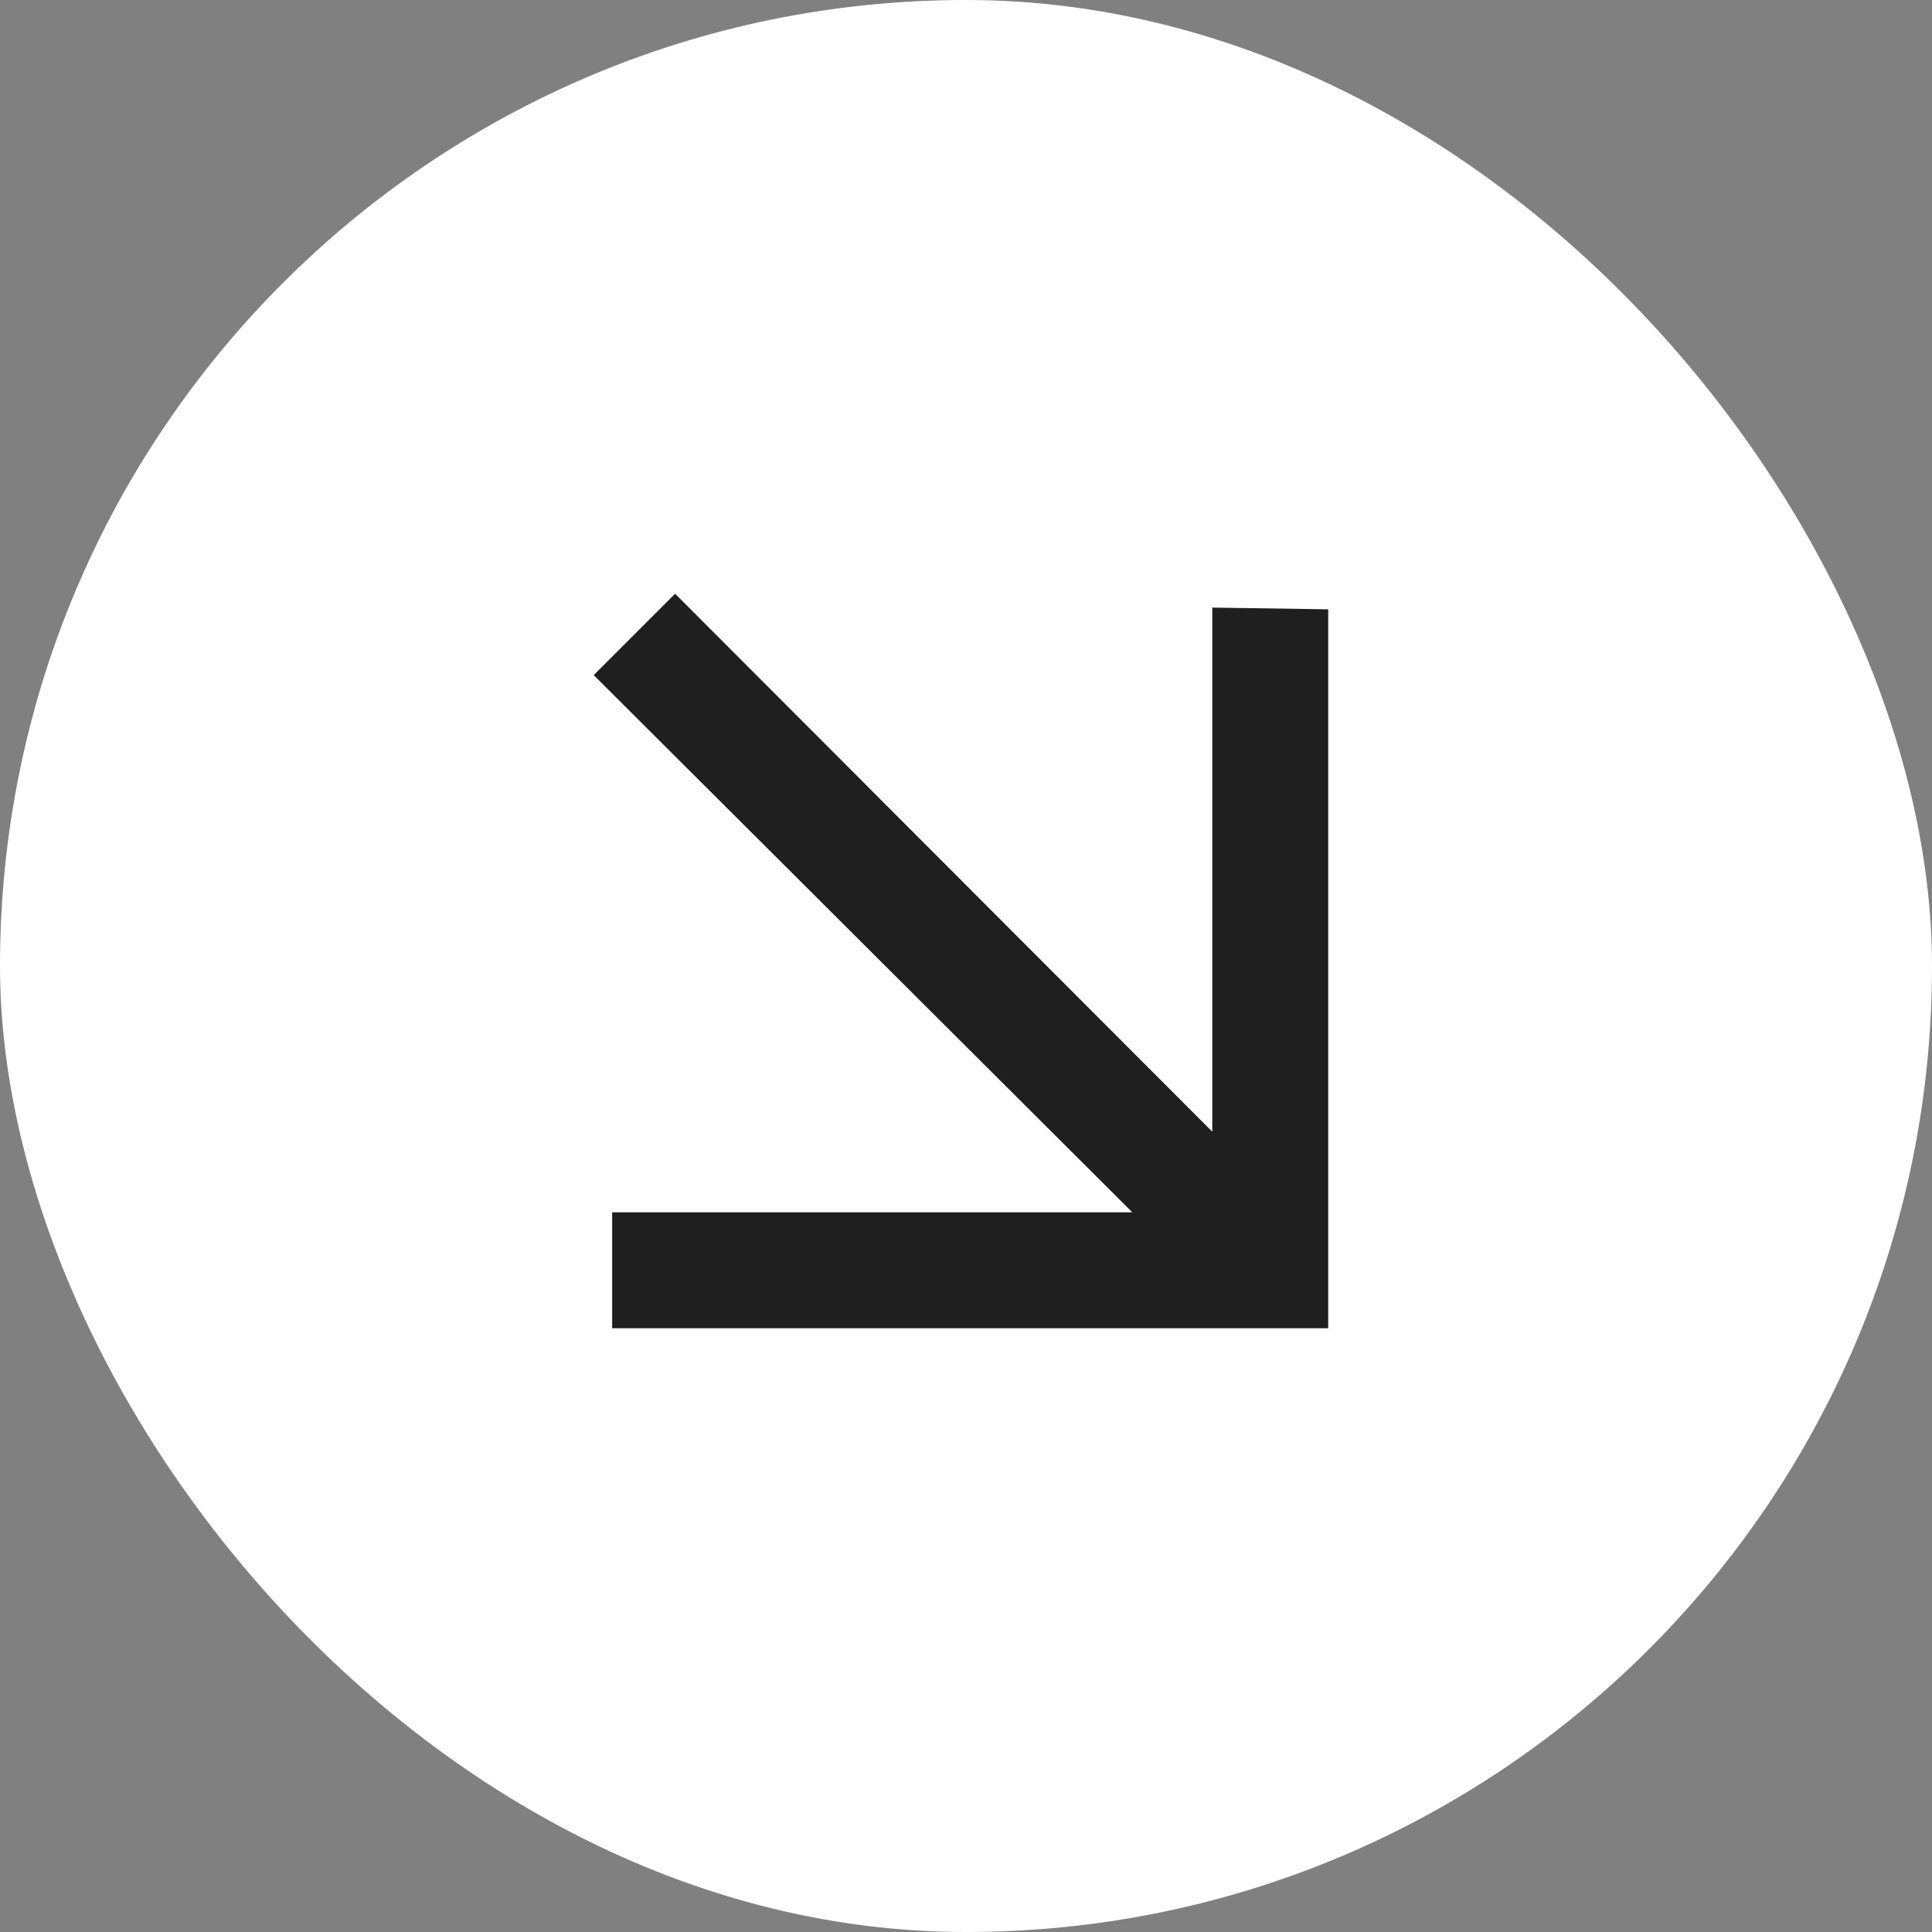
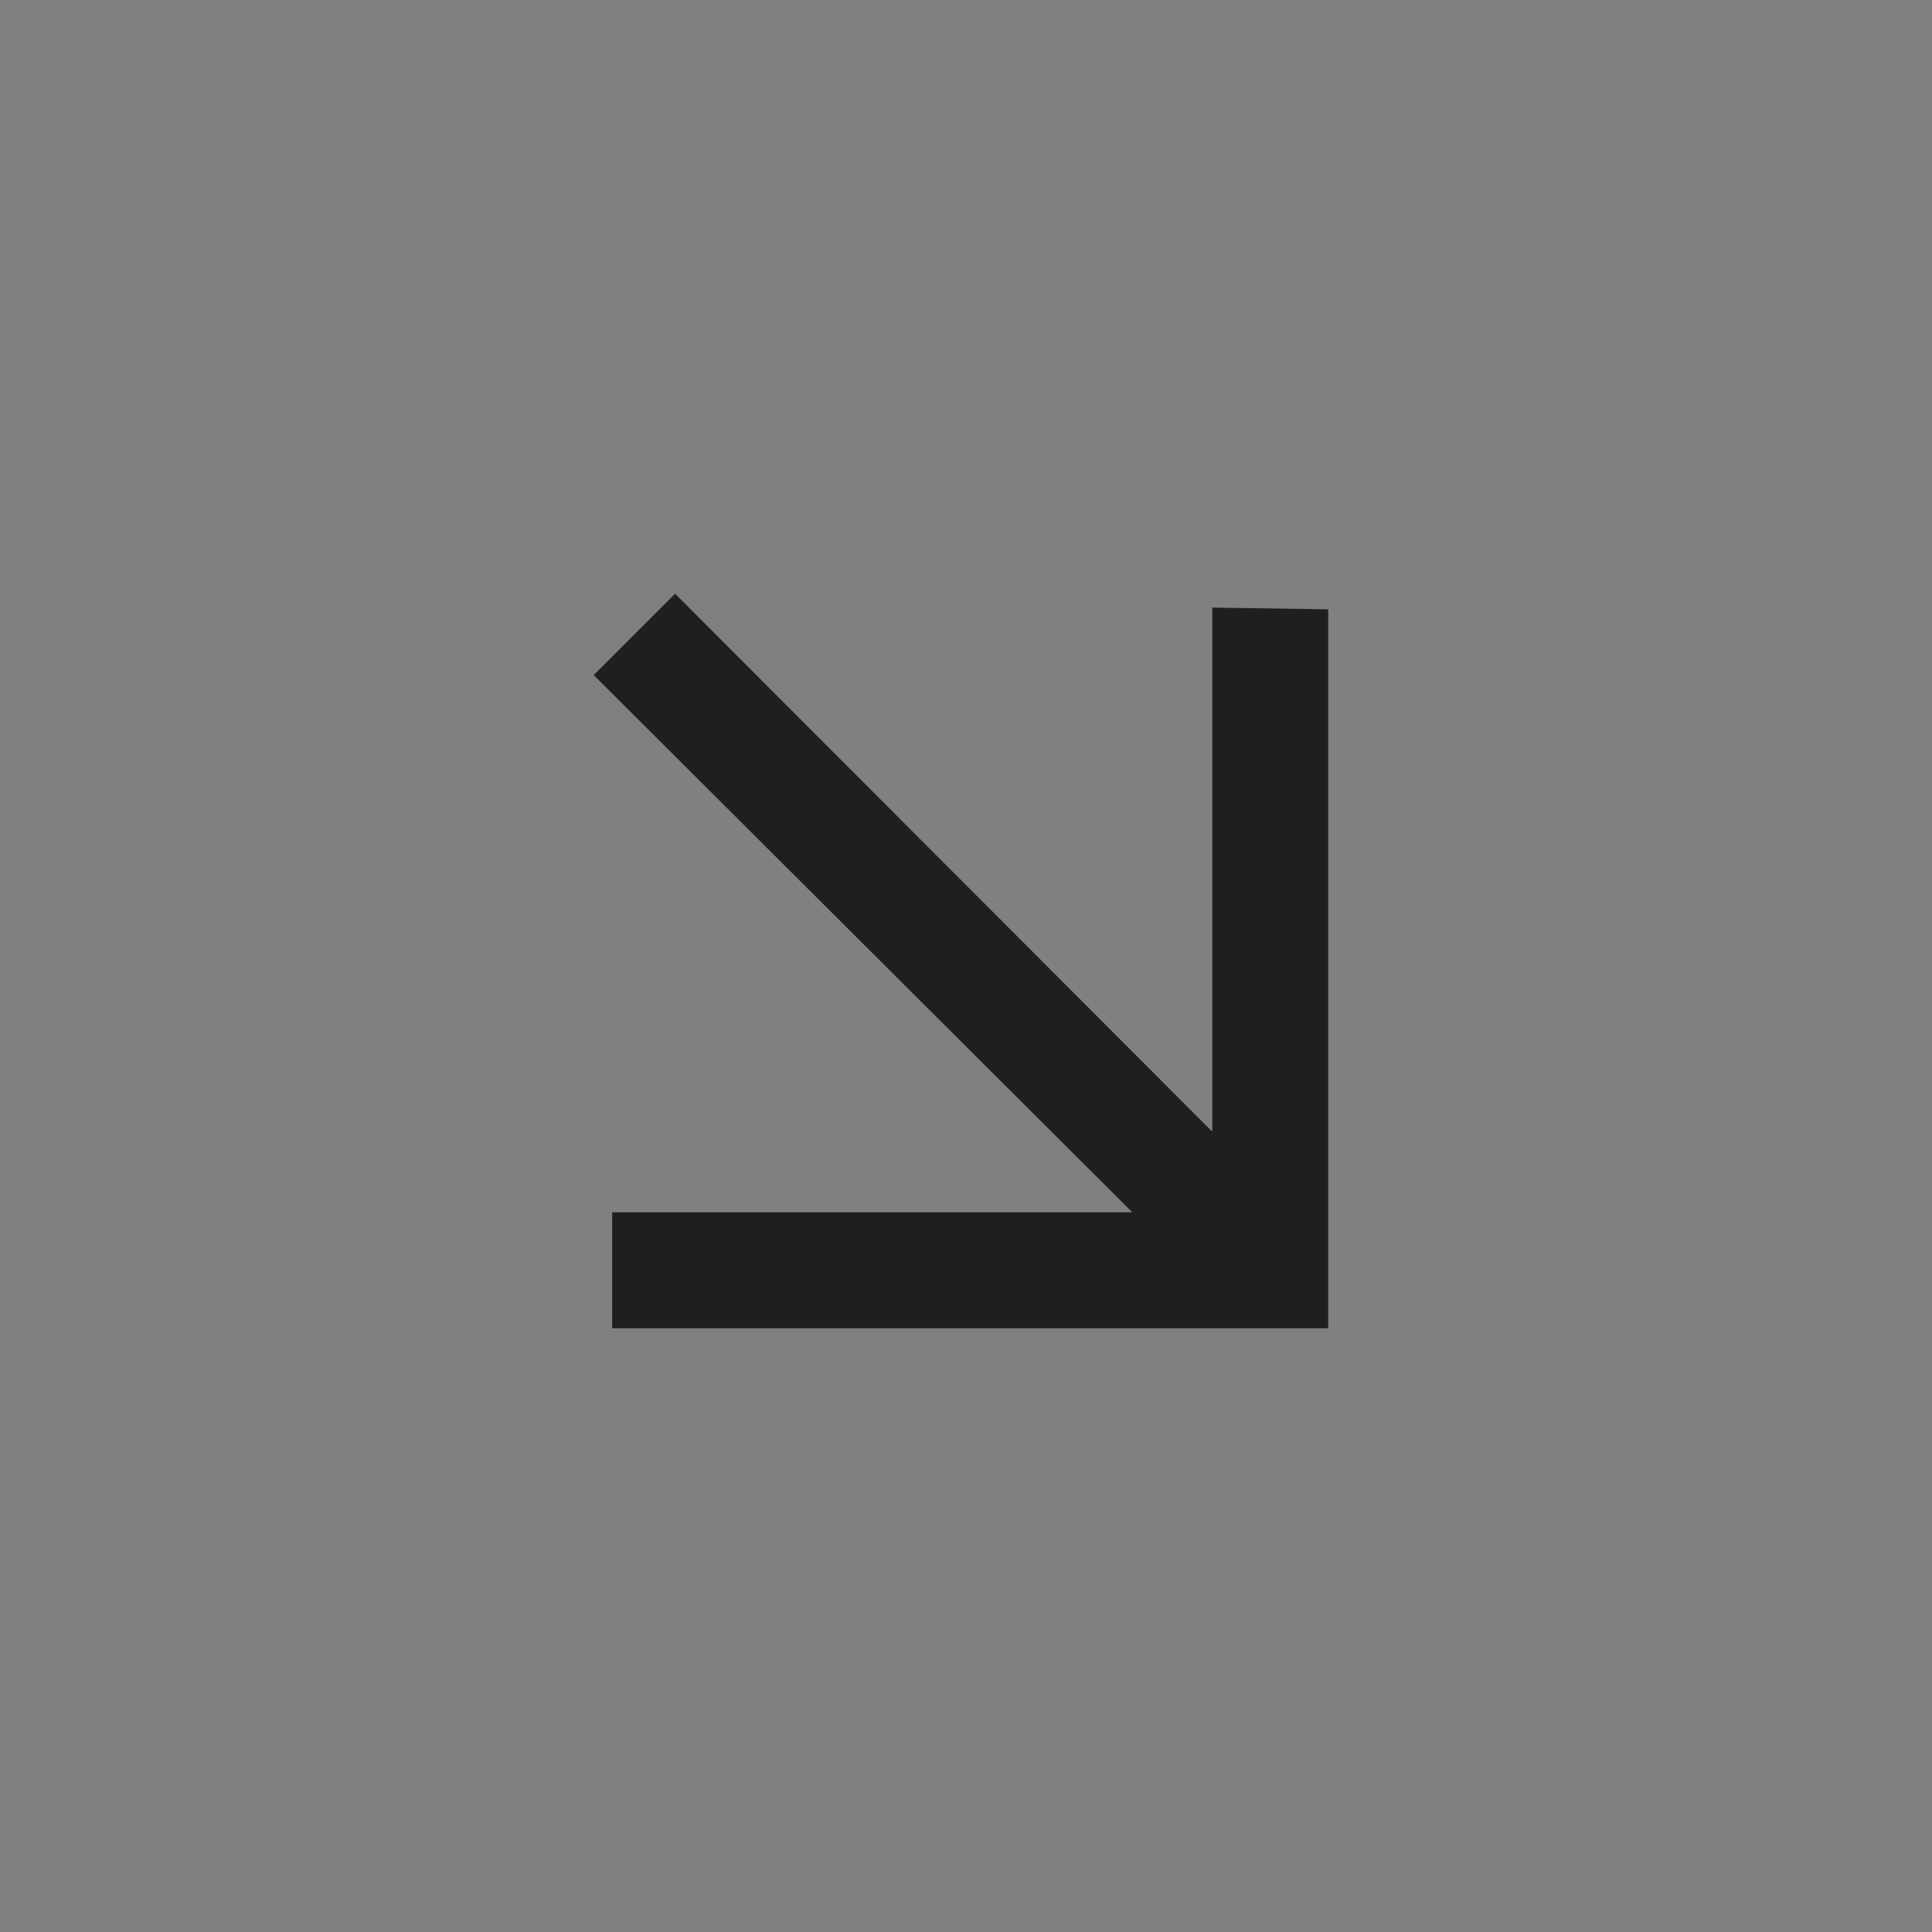
<svg xmlns="http://www.w3.org/2000/svg" width="40px" height="40px" viewBox="0 0 40 40" version="1.1">
  <rect x="0" y="0" width="40" height="40" fill="#808080" stroke="none" />
  <title>Arrow-BR-White</title>
  <g id="New-Screens" stroke="none" stroke-width="1" fill="none" fill-rule="evenodd">
    <g id="Desktop---Home---Light---Gradient-Copy-3" transform="translate(-477, -567)">
      <g id="Group-5" transform="translate(110, 200)">
        <g id="Arrow-BR-White" transform="translate(367, 367)">
-           <rect id="Rectangle" fill="#FFFFFF" x="0" y="0" width="40" height="40" rx="20" />
          <polygon id="arrow_right-[#355]" stroke="#1F1F1F" fill="#1F1F1F" points="13.977 13 13 13.977 24.653 25.6 13.174 25.6 13.174 27 26.999 27 26.999 13.108 25.599 13.087 25.599 24.639" />
        </g>
      </g>
    </g>
  </g>
</svg>